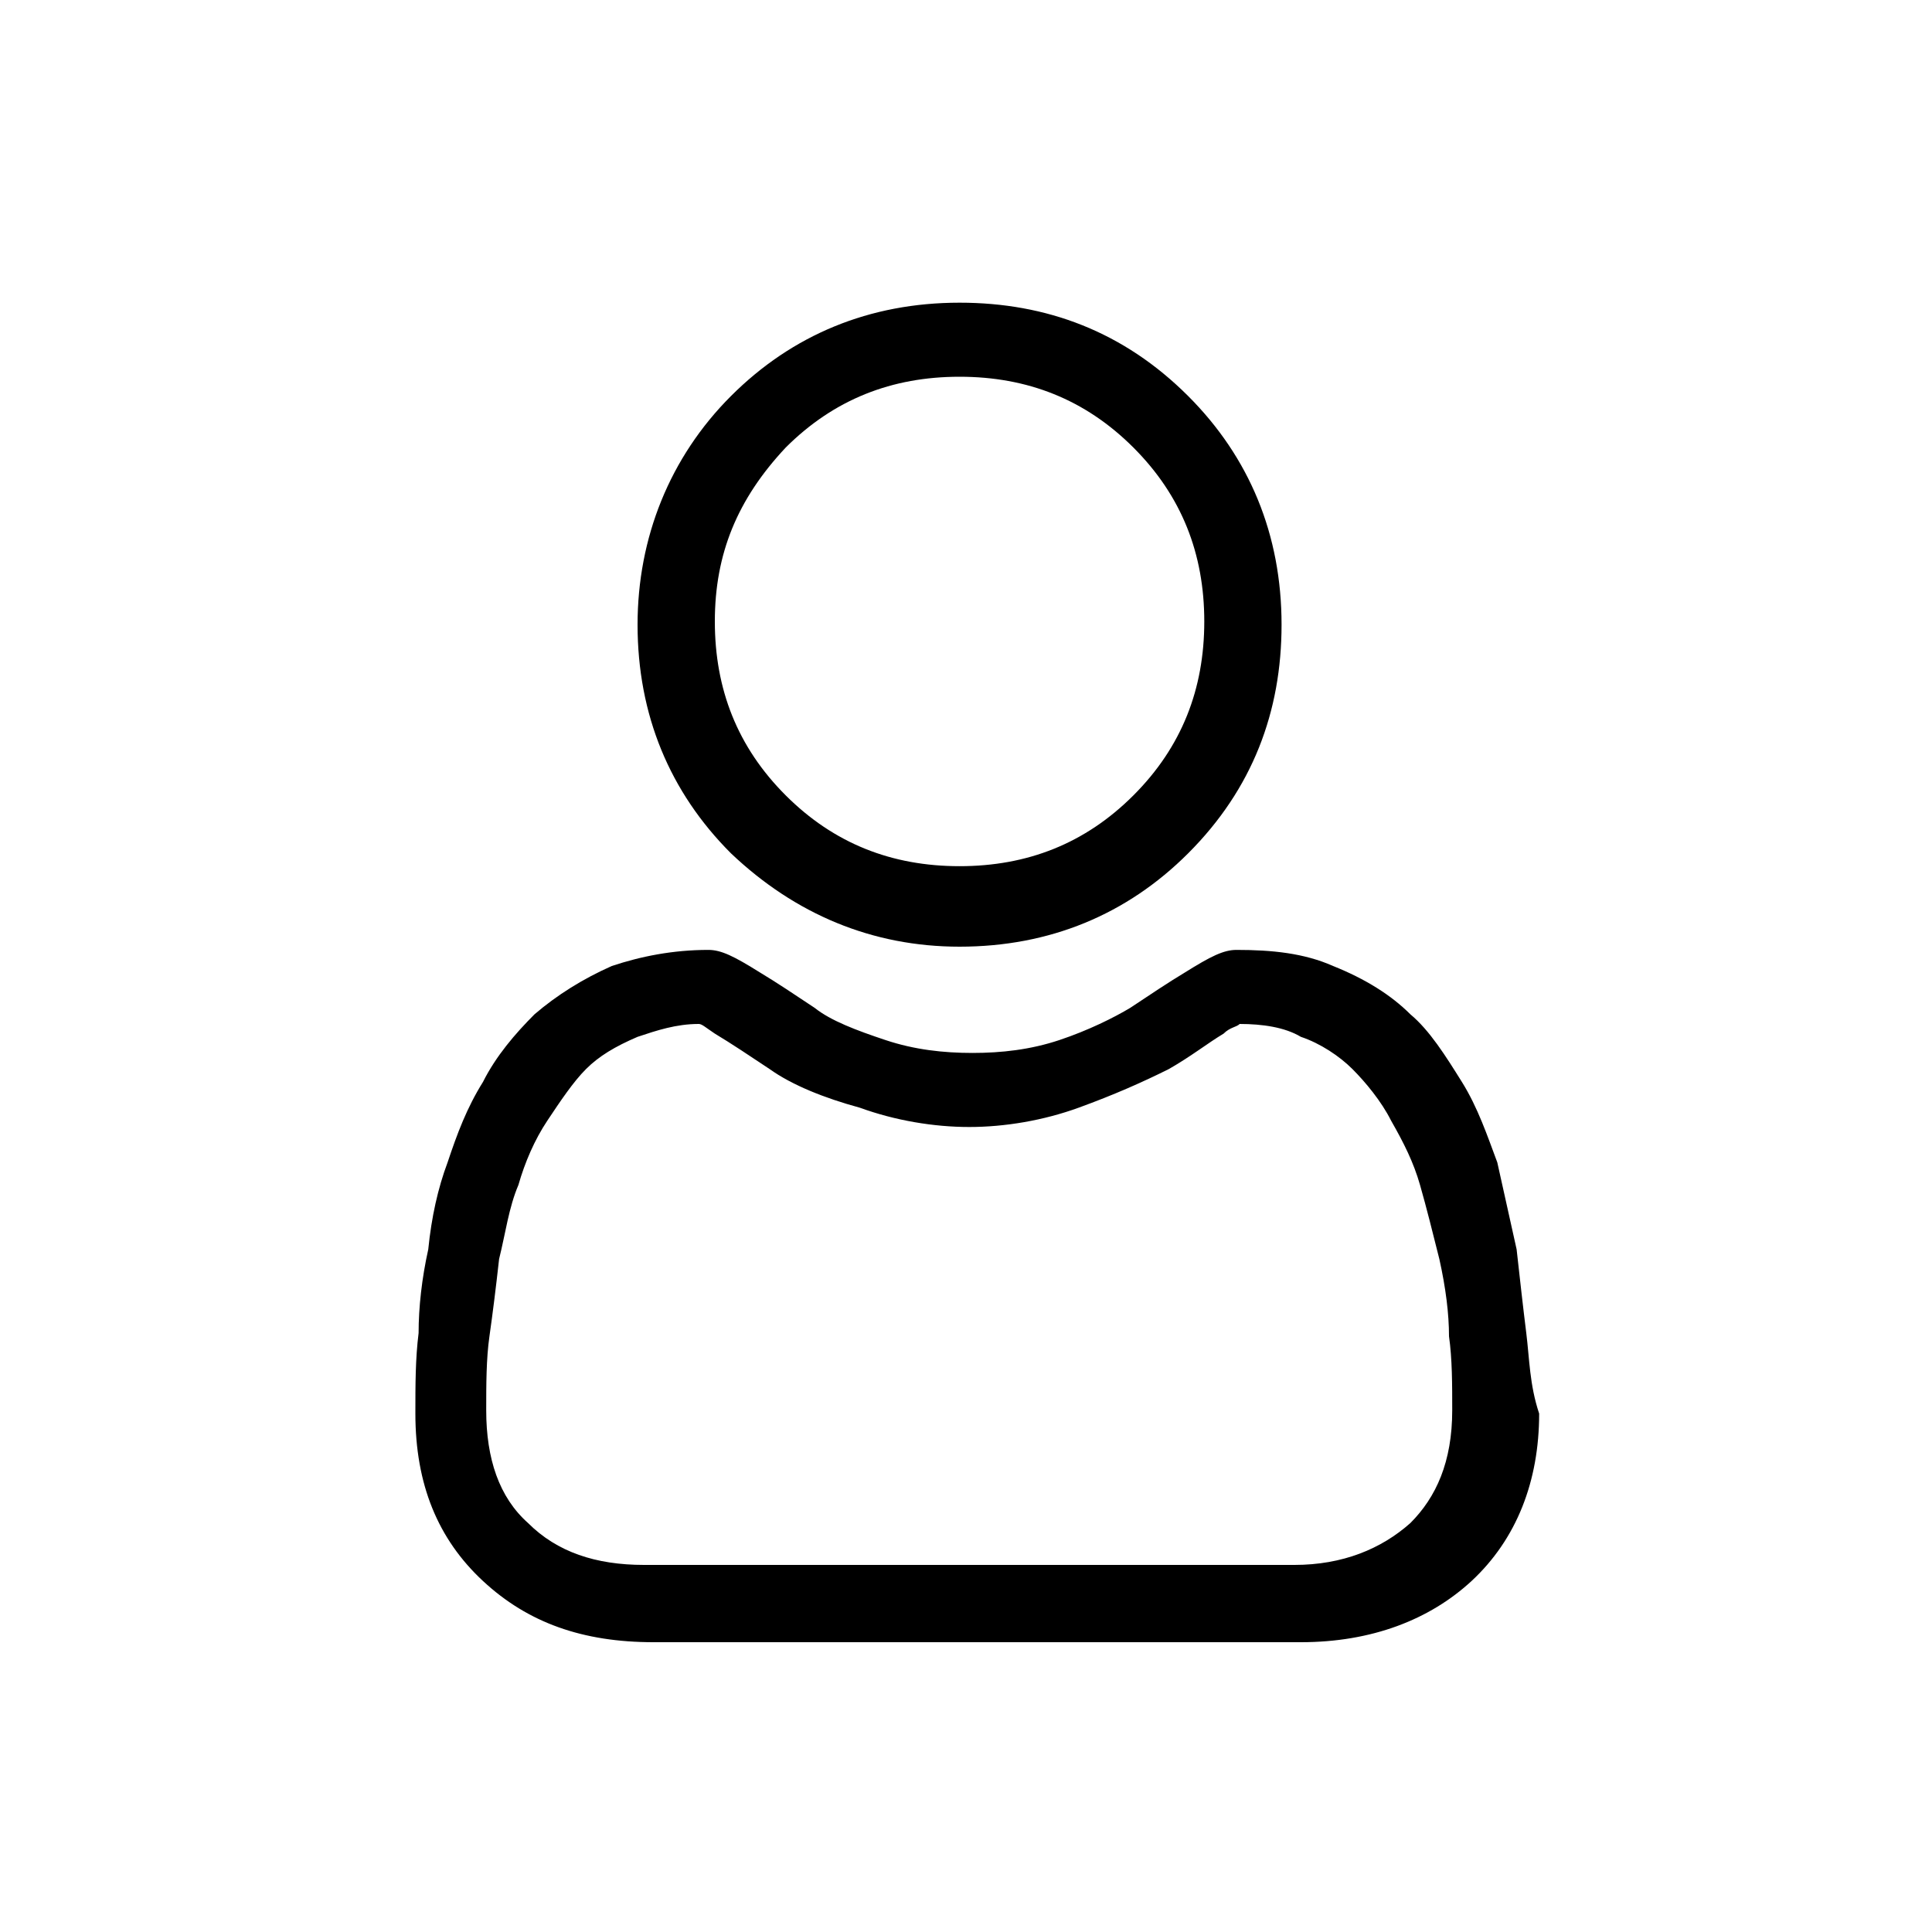
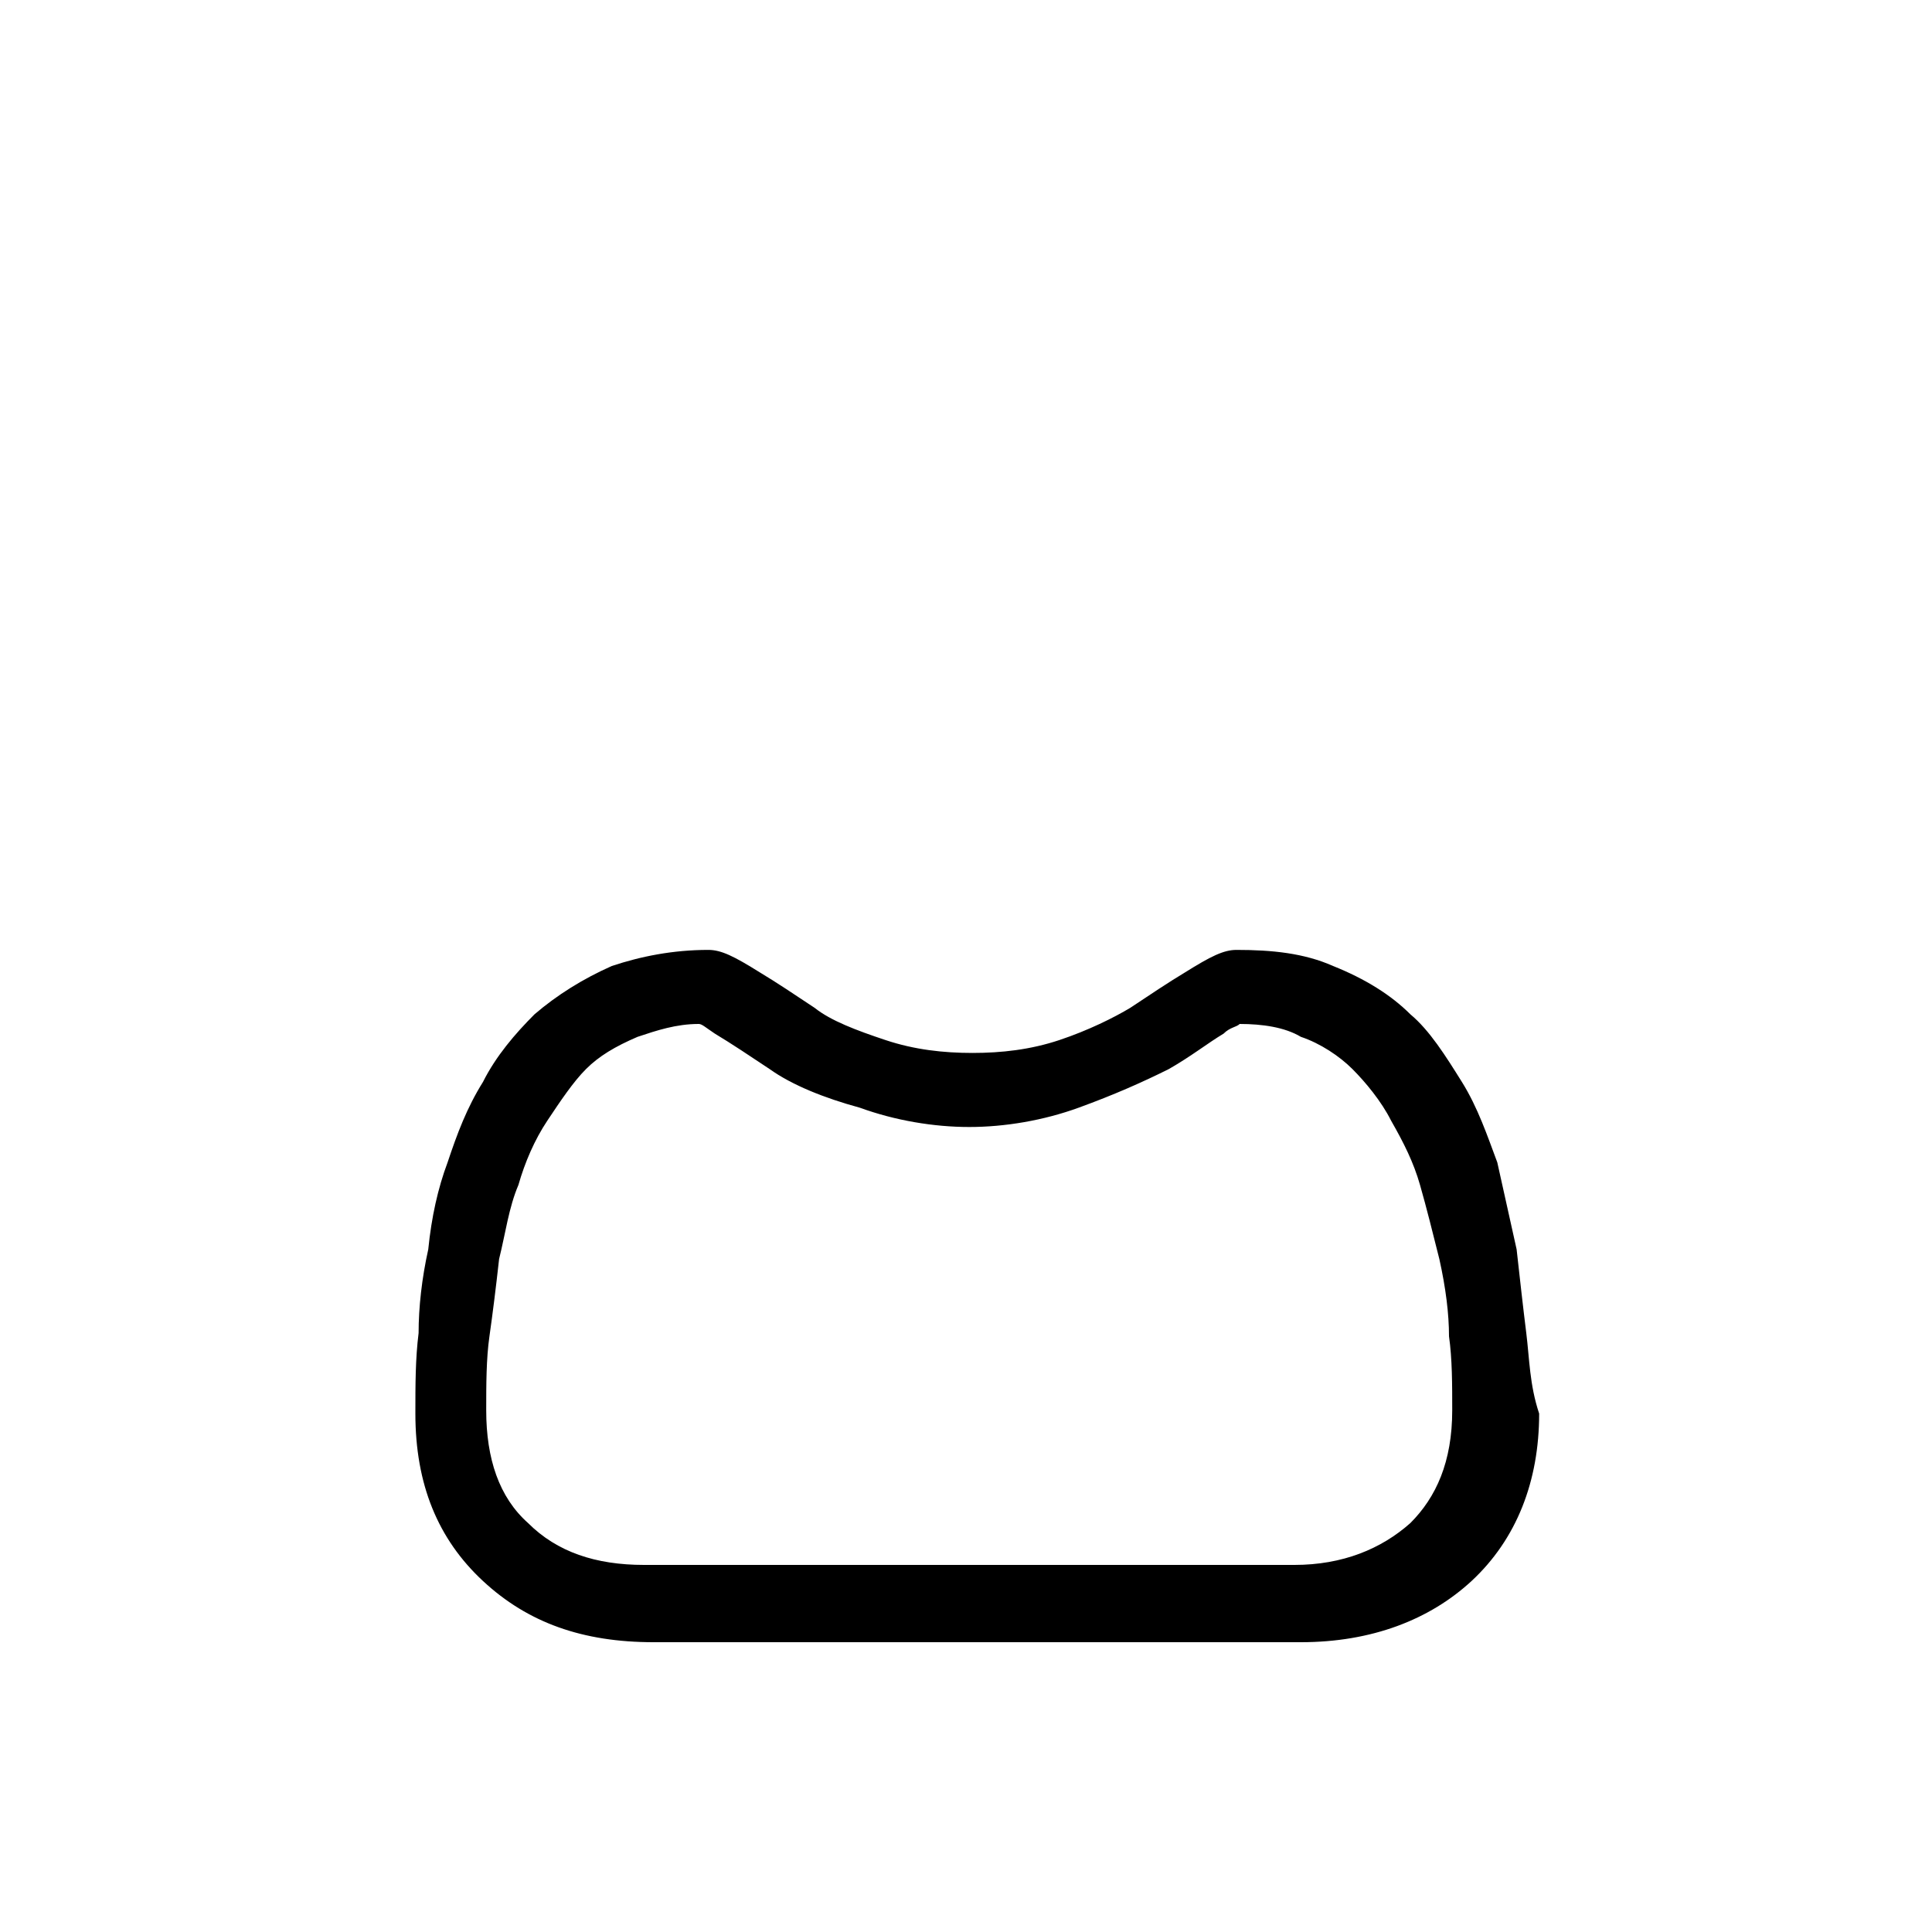
<svg xmlns="http://www.w3.org/2000/svg" version="1.1" id="Ebene_1" x="0px" y="0px" viewBox="0 0 60 60" enable-background="new 0 0 60 60" xml:space="preserve">
  <g>
-     <path d="M29.8,29.4c2.8,0,5.2-1,7.1-2.9c2-2,2.9-4.4,2.9-7.1c0-2.8-1-5.2-2.9-7.1c-2-2-4.4-2.9-7.1-2.9c-2.8,0-5.2,1-7.1,2.9   s-2.9,4.4-2.9,7.1c0,2.8,1,5.2,2.9,7.1C24.7,28.4,27.1,29.4,29.8,29.4z M24.4,13.9c1.5-1.5,3.3-2.2,5.4-2.2c2.1,0,3.9,0.7,5.4,2.2   c1.5,1.5,2.2,3.3,2.2,5.4c0,2.1-0.7,3.9-2.2,5.4c-1.5,1.5-3.3,2.2-5.4,2.2c-2.1,0-3.9-0.7-5.4-2.2c-1.5-1.5-2.2-3.3-2.2-5.4   C22.2,17.2,22.9,15.5,24.4,13.9z" />
    <path d="M47.4,41.4c-0.1-0.8-0.2-1.7-0.3-2.6c-0.2-0.9-0.4-1.8-0.6-2.7c-0.3-0.8-0.6-1.7-1.1-2.5c-0.5-0.8-1-1.6-1.6-2.1   c-0.6-0.6-1.4-1.1-2.4-1.5c-0.9-0.4-1.9-0.5-3-0.5c-0.4,0-0.8,0.2-1.6,0.7c-0.5,0.3-1.1,0.7-1.7,1.1c-0.5,0.3-1.3,0.7-2.2,1   c-0.9,0.3-1.8,0.4-2.7,0.4c-0.9,0-1.8-0.1-2.7-0.4c-0.9-0.3-1.7-0.6-2.2-1c-0.6-0.4-1.2-0.8-1.7-1.1c-0.8-0.5-1.2-0.7-1.6-0.7   c-1.1,0-2.1,0.2-3,0.5c-0.9,0.4-1.7,0.9-2.4,1.5c-0.6,0.6-1.2,1.3-1.6,2.1c-0.5,0.8-0.8,1.6-1.1,2.5c-0.3,0.8-0.5,1.7-0.6,2.7   c-0.2,0.9-0.3,1.8-0.3,2.6c-0.1,0.8-0.1,1.6-0.1,2.5c0,2.2,0.7,3.9,2.1,5.2c1.4,1.3,3.1,1.9,5.3,1.9h20.1c2.2,0,4-0.7,5.3-1.9   c1.4-1.3,2.1-3.1,2.1-5.2C47.5,43,47.5,42.2,47.4,41.4z M43.8,47.3c-0.9,0.8-2.1,1.3-3.6,1.3H20c-1.5,0-2.7-0.4-3.6-1.3   c-0.9-0.8-1.3-2-1.3-3.5c0-0.8,0-1.6,0.1-2.3c0.1-0.7,0.2-1.5,0.3-2.4c0.2-0.8,0.3-1.6,0.6-2.3c0.2-0.7,0.5-1.4,0.9-2   c0.4-0.6,0.8-1.2,1.2-1.6c0.4-0.4,0.9-0.7,1.6-1c0.6-0.2,1.2-0.4,1.9-0.4c0.1,0,0.2,0.1,0.5,0.3c0.5,0.3,1.1,0.7,1.7,1.1   c0.7,0.5,1.7,0.9,2.8,1.2c1.1,0.4,2.3,0.6,3.4,0.6s2.3-0.2,3.4-0.6c1.1-0.4,2-0.8,2.8-1.2c0.7-0.4,1.2-0.8,1.7-1.1   c0.2-0.2,0.4-0.2,0.5-0.3c0.7,0,1.4,0.1,1.9,0.4c0.6,0.2,1.2,0.6,1.6,1c0.4,0.4,0.9,1,1.2,1.6c0.4,0.7,0.7,1.3,0.9,2   c0.2,0.7,0.4,1.5,0.6,2.3c0.2,0.9,0.3,1.7,0.3,2.4v0c0.1,0.7,0.1,1.5,0.1,2.3C45.1,45.4,44.6,46.5,43.8,47.3z" />
  </g>
</svg>